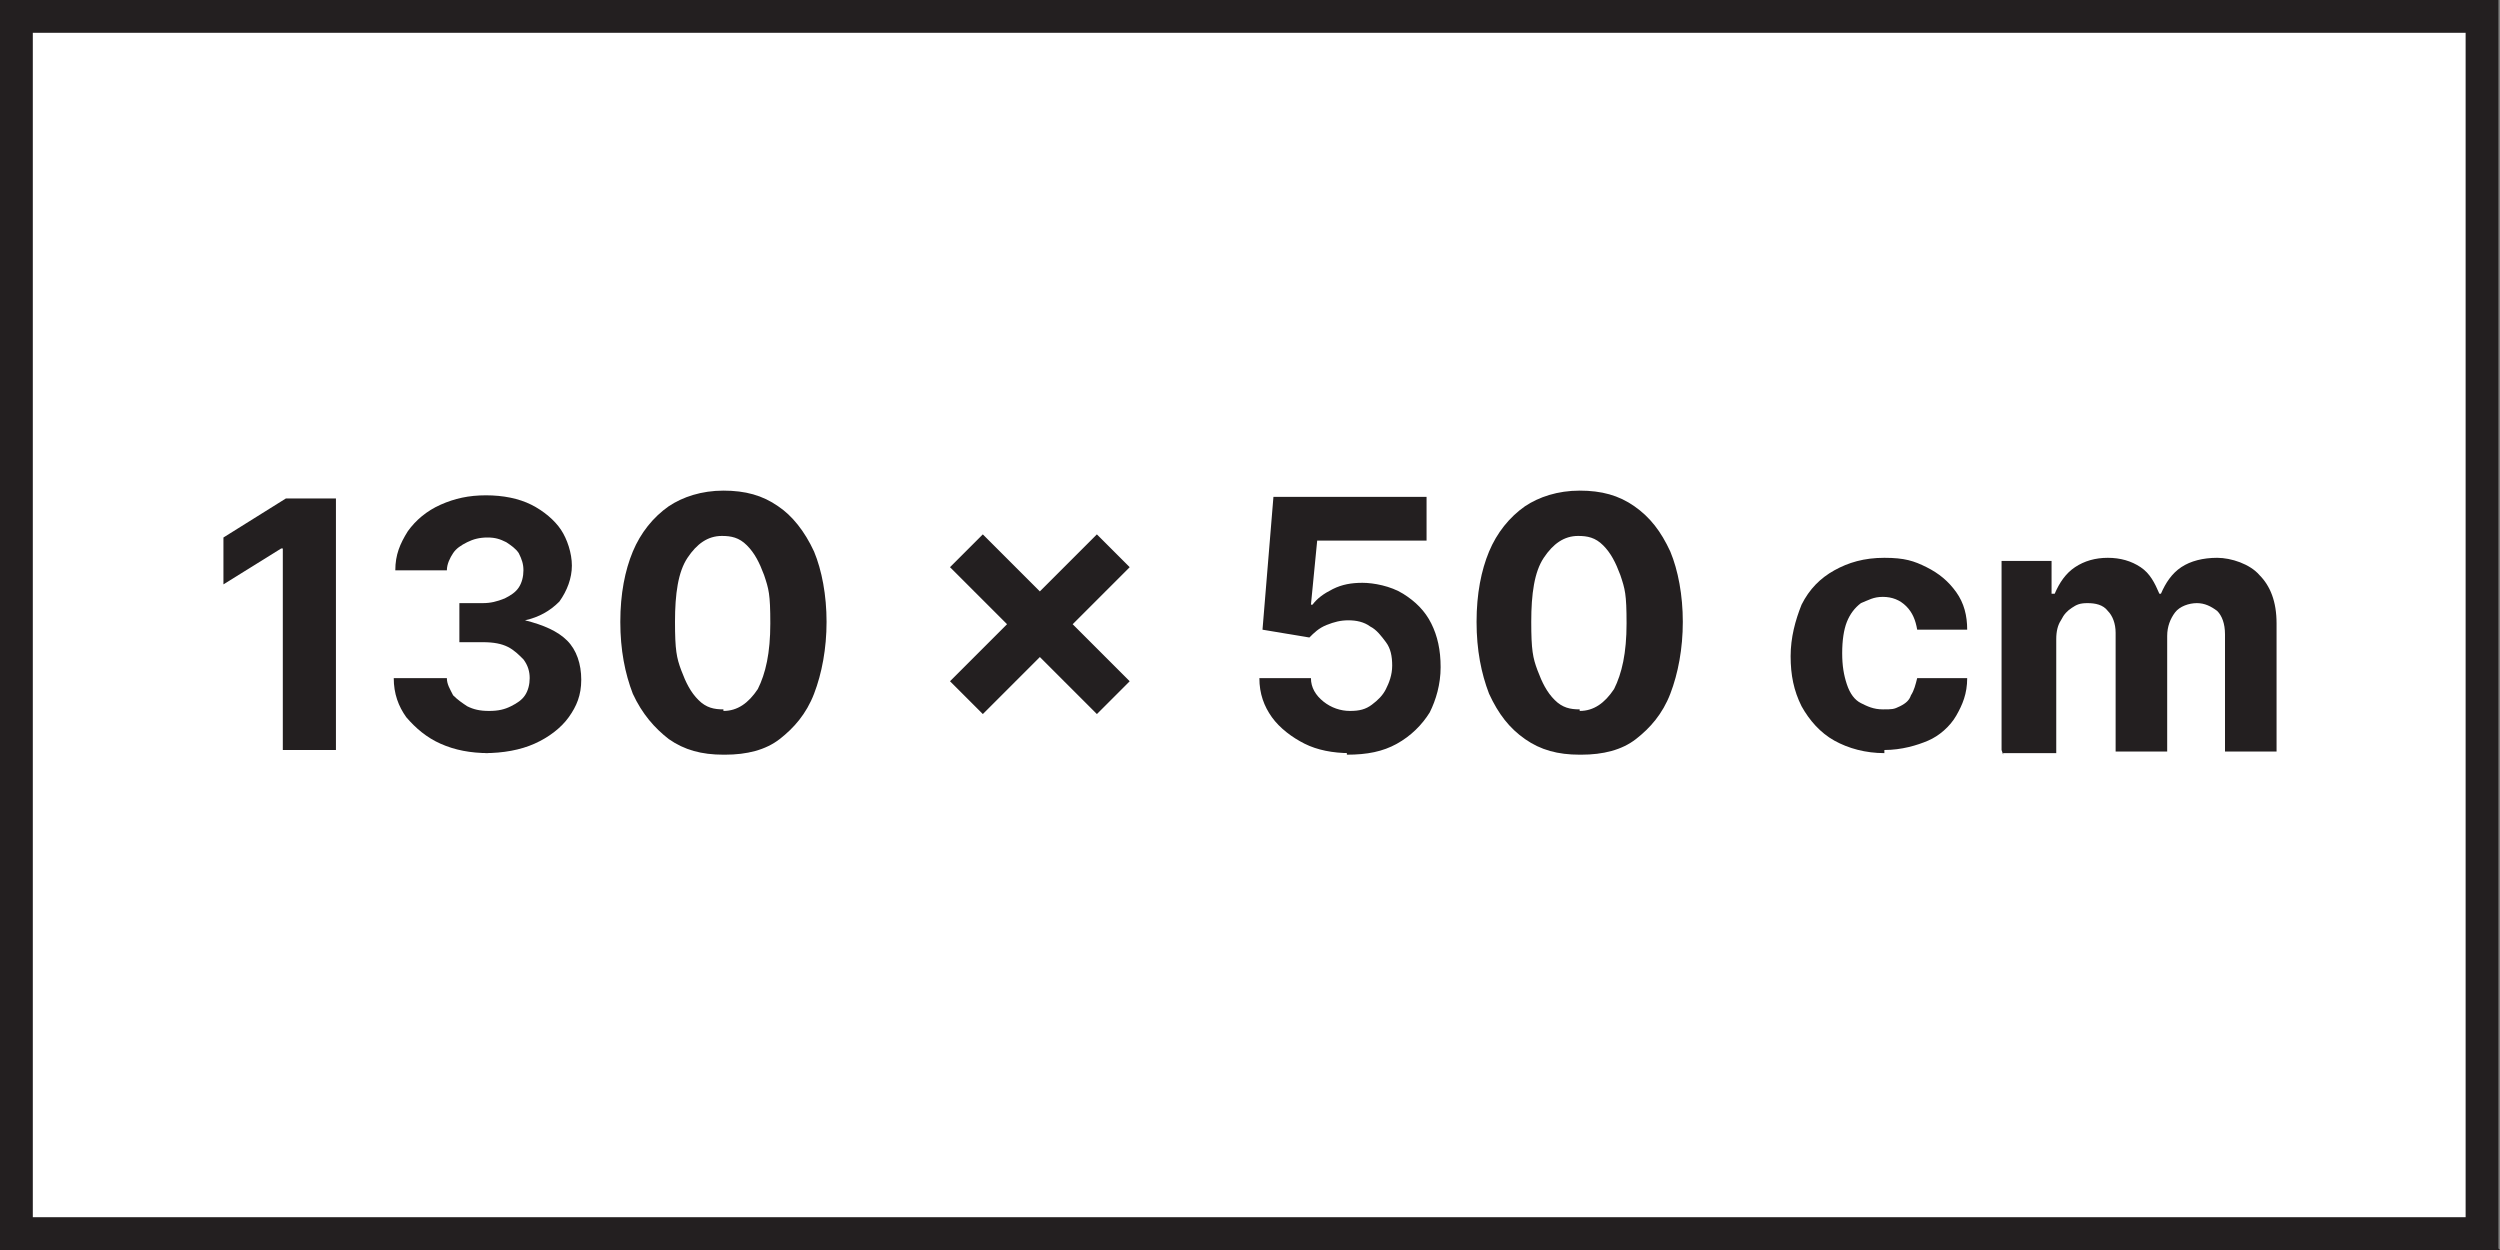
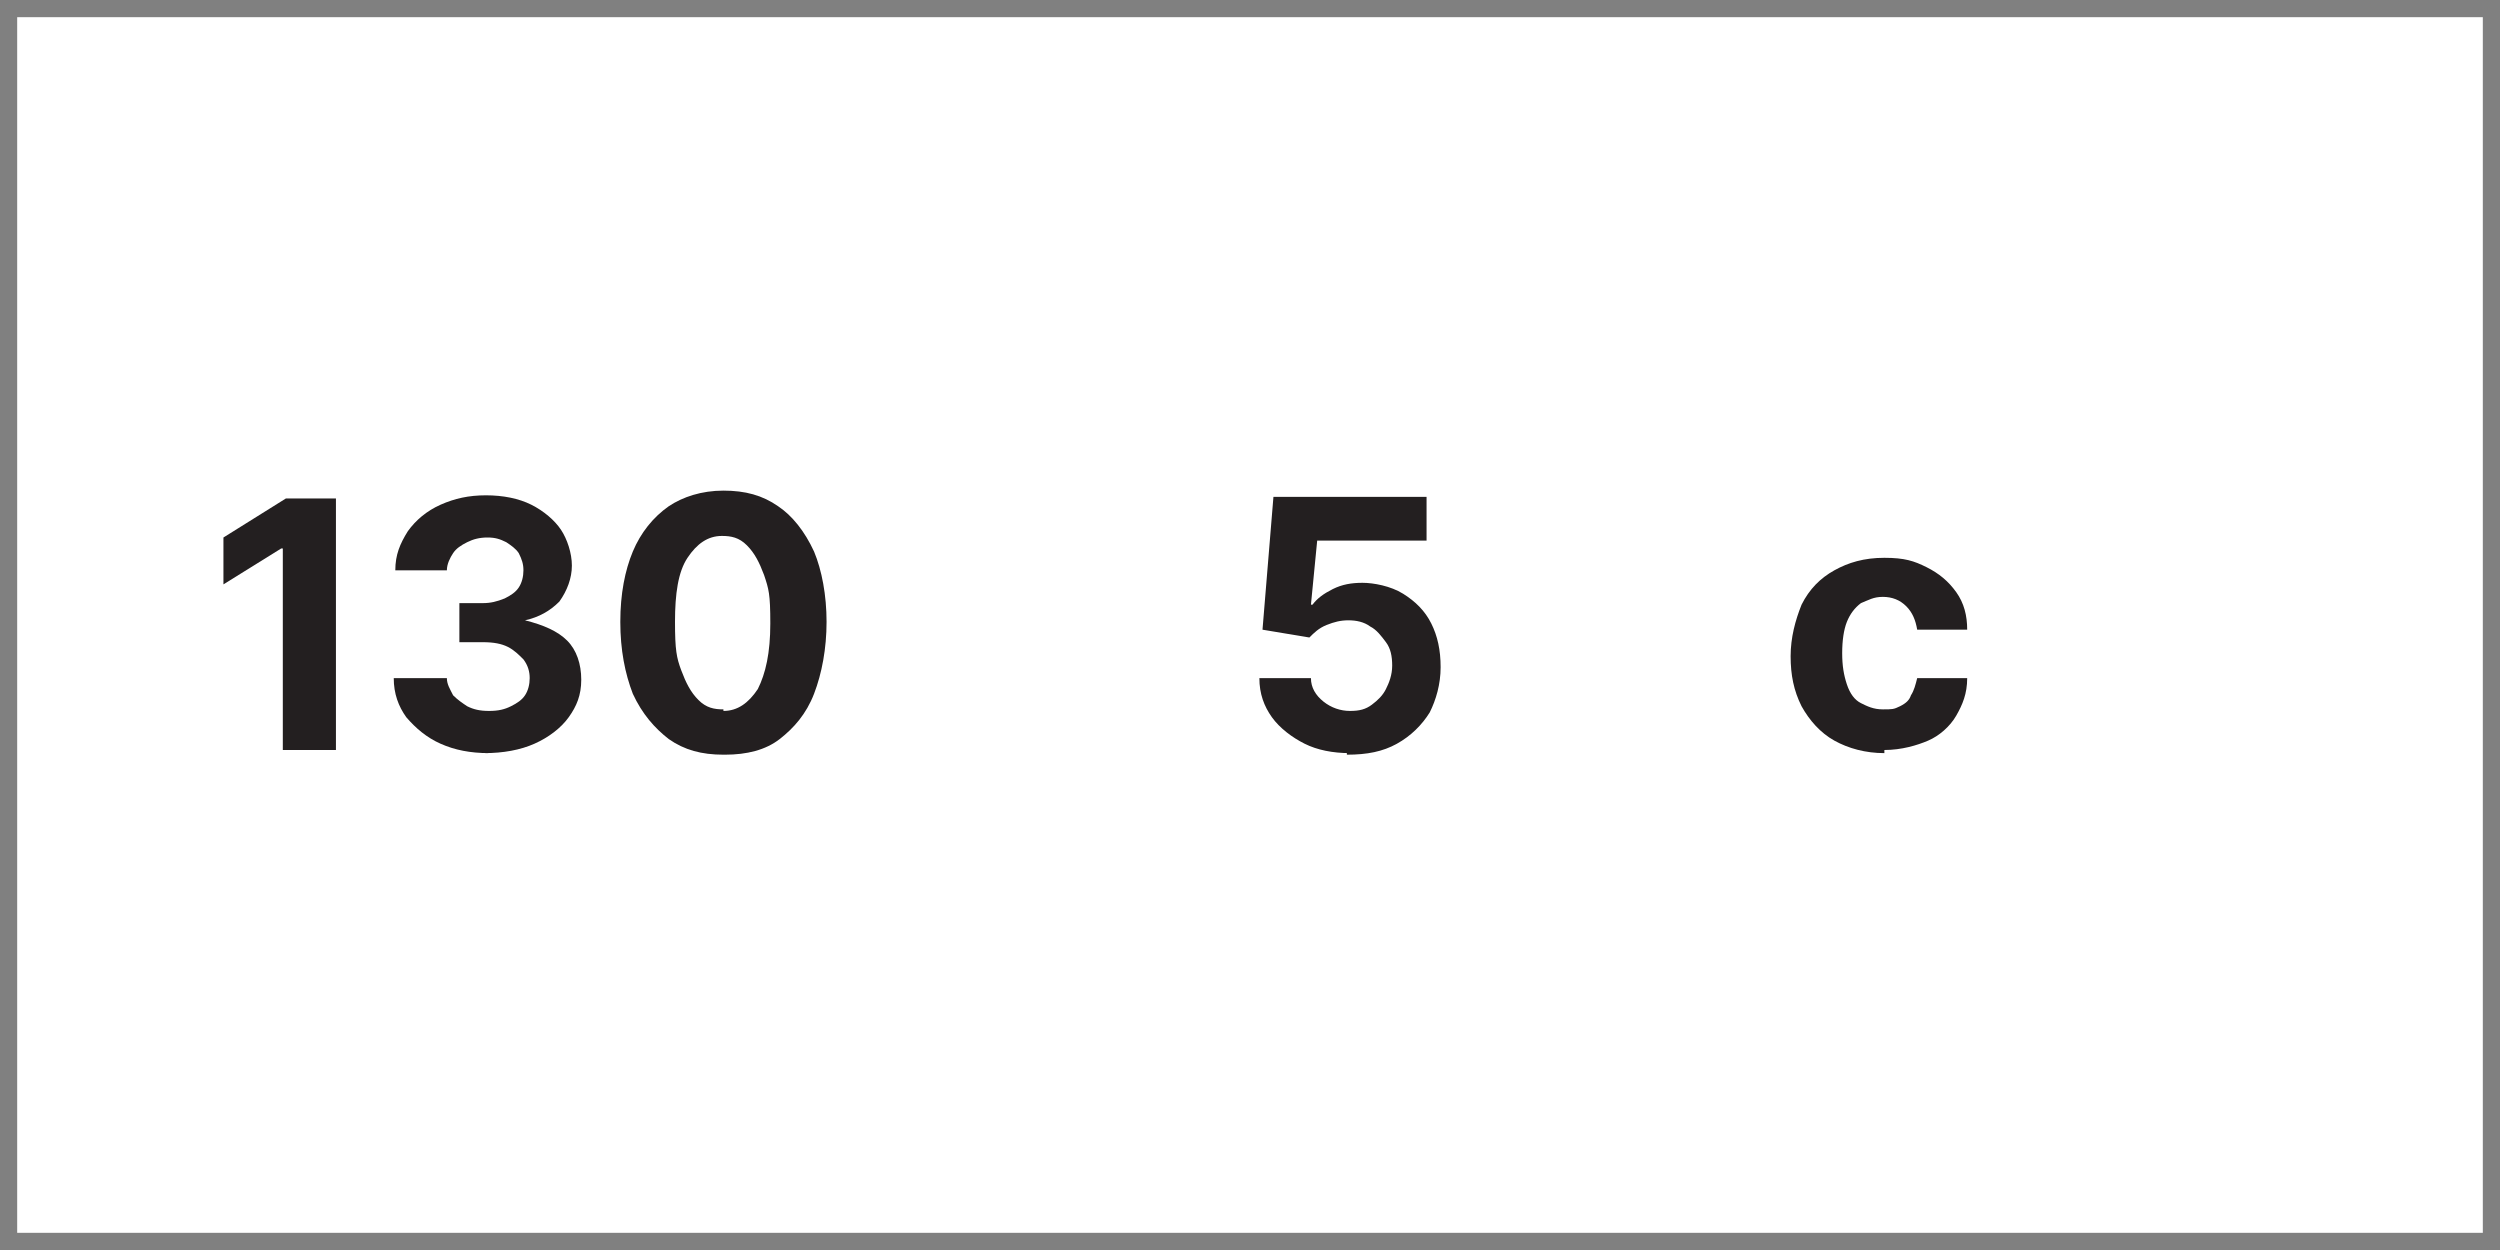
<svg xmlns="http://www.w3.org/2000/svg" width="160px" height="80px" id="Layer_1" version="1.1" viewBox="0 0 160 80">
  <rect x="0" y="0" width="160" height="80" fill="#808080" stroke="none" />
  <defs>
    <style>
      .st0 {
        fill: #fff;
      }

      .st1 {
        fill: #231f20;
      }
    </style>
  </defs>
  <g>
    <rect class="st0" x="1.1" y="1.1" width="157.8" height="77.8" />
-     <path class="st1" d="M160,80H0V0h159.9v79.9h0ZM2.1,77.9h155.7V2.1H2.1v75.7h0Z" />
  </g>
  <g>
    <path class="st1" d="M21.5,31.8v16.2h-3.4v-12.9h-.1l-3.7,2.3v-3l4-2.5h3.2Z" />
    <path class="st1" d="M31.3,48.2c-1.2,0-2.2-.2-3.1-.6-.9-.4-1.6-1-2.2-1.7-.5-.7-.8-1.5-.8-2.5h3.4c0,.4.2.7.4,1.1.3.3.6.5.9.7.4.2.8.3,1.4.3s1-.1,1.4-.3c.4-.2.7-.4.9-.7.2-.3.3-.7.3-1.1s-.1-.8-.4-1.2c-.3-.3-.6-.6-1-.8s-.9-.3-1.6-.3h-1.5v-2.5h1.5c.5,0,.9-.1,1.4-.3.4-.2.7-.4.9-.7.2-.3.3-.7.3-1.1s-.1-.7-.3-1.1c-.2-.3-.5-.5-.8-.7-.4-.2-.7-.3-1.2-.3s-.9.1-1.3.3-.7.4-.9.7c-.2.3-.4.7-.4,1.1h-3.3c0-1,.3-1.7.8-2.5.5-.7,1.2-1.3,2.1-1.7.9-.4,1.8-.6,2.9-.6s2.1.2,2.9.6,1.5,1,1.9,1.6.7,1.5.7,2.3-.3,1.6-.8,2.3c-.6.6-1.3,1-2.2,1.2h0c1.2.3,2.1.7,2.7,1.3s.9,1.5.9,2.5-.3,1.7-.8,2.4c-.5.7-1.3,1.3-2.2,1.7-.9.4-2,.6-3.2.6h0Z" />
    <path class="st1" d="M46.3,48.3c-1.4,0-2.5-.3-3.5-1-.9-.7-1.7-1.6-2.3-2.9-.5-1.3-.8-2.8-.8-4.6s.3-3.3.8-4.5,1.3-2.2,2.3-2.9c.9-.6,2.1-1,3.5-1s2.5.3,3.5,1c.9.6,1.7,1.6,2.3,2.9.5,1.2.8,2.8.8,4.5s-.3,3.3-.8,4.6-1.3,2.2-2.2,2.9-2.1,1-3.5,1h0ZM46.3,45.5c.9,0,1.6-.5,2.2-1.4.5-1,.8-2.3.8-4.2s-.1-2.2-.4-3.1c-.3-.8-.6-1.4-1.1-1.9s-1-.6-1.6-.6c-.9,0-1.6.5-2.2,1.4s-.8,2.3-.8,4.1.1,2.3.4,3.1.6,1.4,1.1,1.9,1,.6,1.6.6Z" />
-     <path class="st1" d="M70.2,45.7l-9.4-9.4,2.1-2.1,9.4,9.4-2.1,2.1h0ZM62.9,45.7l-2.1-2.1,9.4-9.4,2.1,2.1-9.4,9.4h0Z" />
    <path class="st1" d="M86.4,48.2c-1.1,0-2.1-.2-2.9-.6-.8-.4-1.6-1-2.1-1.7-.5-.7-.8-1.5-.8-2.5h3.3c0,.6.3,1.1.8,1.5.5.4,1.1.6,1.7.6s1-.1,1.4-.4.7-.6.9-1c.2-.4.4-.9.4-1.5s-.1-1.1-.4-1.5-.6-.8-1-1c-.4-.3-.9-.4-1.4-.4s-.9.1-1.4.3-.8.5-1.1.8l-3-.5.7-8.5h9.8v2.8h-7l-.4,4.1h.1c.3-.4.7-.7,1.3-1s1.2-.4,1.9-.4,1.8.2,2.6.7,1.4,1.1,1.8,1.9c.4.8.6,1.7.6,2.8s-.3,2.1-.7,2.9c-.5.8-1.2,1.5-2.1,2-.9.5-1.9.7-3.2.7v-.2h0Z" />
-     <path class="st1" d="M101.1,48.3c-1.4,0-2.5-.3-3.5-1s-1.7-1.6-2.3-2.9c-.5-1.3-.8-2.8-.8-4.6s.3-3.3.8-4.5,1.3-2.2,2.3-2.9c.9-.6,2.1-1,3.5-1s2.5.3,3.5,1,1.7,1.6,2.3,2.9c.5,1.2.8,2.8.8,4.5s-.3,3.3-.8,4.6-1.3,2.2-2.2,2.9-2.1,1-3.5,1h0ZM101.1,45.5c.9,0,1.6-.5,2.2-1.4.5-1,.8-2.3.8-4.2s-.1-2.2-.4-3.1c-.3-.8-.6-1.4-1.1-1.9s-1-.6-1.6-.6c-.9,0-1.6.5-2.2,1.4s-.8,2.3-.8,4.1.1,2.3.4,3.1.6,1.4,1.1,1.9,1,.6,1.6.6Z" />
    <path class="st1" d="M120.6,48.2c-1.2,0-2.3-.3-3.2-.8-.9-.5-1.6-1.3-2.1-2.2-.5-1-.7-2-.7-3.2s.3-2.3.7-3.3c.5-1,1.2-1.7,2.1-2.2s1.9-.8,3.2-.8,1.9.2,2.7.6,1.4.9,1.9,1.6.7,1.5.7,2.4h-3.2c-.1-.6-.3-1.1-.7-1.5s-.9-.6-1.5-.6-.9.2-1.4.4c-.4.3-.7.7-.9,1.2s-.3,1.2-.3,2,.1,1.4.3,2,.5,1,.9,1.2.8.4,1.4.4.7,0,1.1-.2.6-.4.7-.7c.2-.3.3-.7.4-1.1h3.2c0,1-.3,1.7-.7,2.4-.4.7-1.1,1.3-1.8,1.6s-1.7.6-2.8.6h0c0,.1,0,.1,0,.1Z" />
-     <path class="st1" d="M128.1,48v-12.1h3.2v2.1h.2c.3-.7.7-1.3,1.3-1.7.6-.4,1.3-.6,2.1-.6s1.5.2,2.1.6.9,1,1.2,1.7h.1c.3-.7.7-1.3,1.3-1.7.6-.4,1.4-.6,2.3-.6s2.1.4,2.7,1.1c.7.7,1.1,1.7,1.1,3.1v8.2h-3.3v-7.5c0-.7-.2-1.2-.5-1.5-.4-.3-.8-.5-1.3-.5s-1.1.2-1.4.6-.5.9-.5,1.5v7.4h-3.3v-7.6c0-.6-.2-1.1-.5-1.4-.3-.4-.8-.5-1.3-.5s-.7.1-1,.3c-.3.2-.5.4-.7.8-.2.3-.3.7-.3,1.2v7.3h-3.4q0,.1,0,.1Z" />
  </g>
</svg>